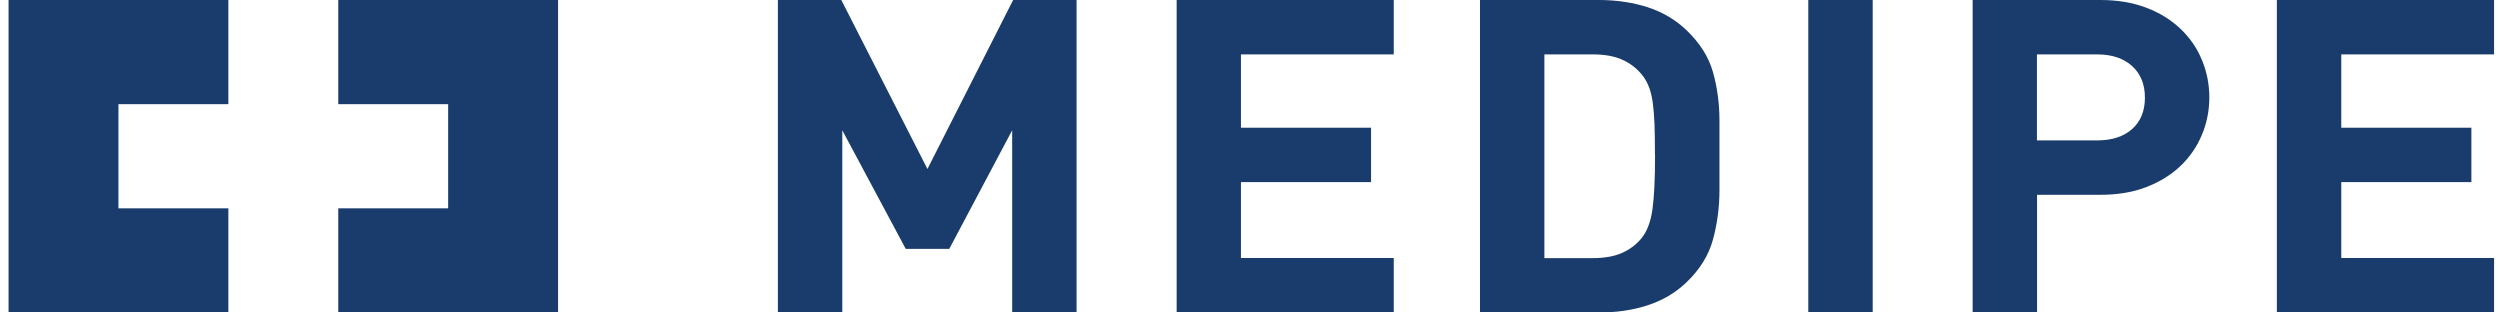
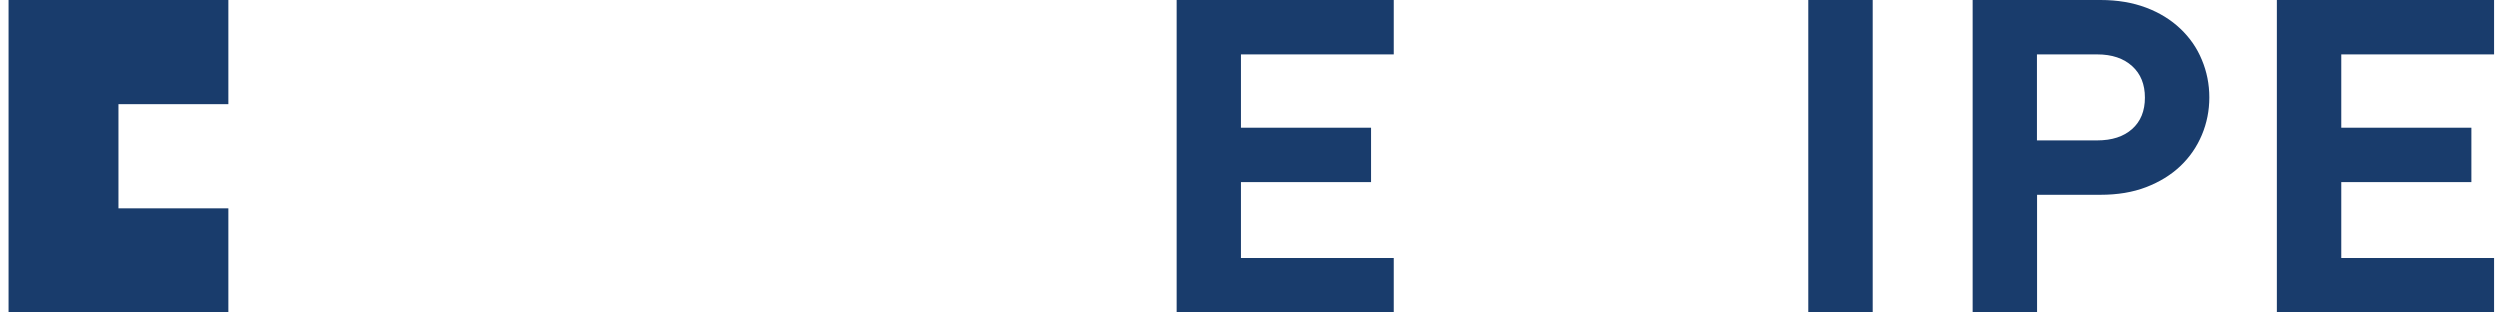
<svg xmlns="http://www.w3.org/2000/svg" width="200" height="25" viewBox="0 0 200 25" fill="none">
-   <path d="M44.646 0H27.061V8.333H35.853V16.667H27.061V25H44.646V0Z" fill="#193C6C" />
-   <path d="M9.477 8.333H18.269V0H0.685V25H18.269V16.667H9.477V8.333Z" fill="#193C6C" />
-   <path d="M80.974 25V10.423L75.942 19.909H72.458L67.383 10.423V25H62.231V0H67.305L74.195 13.519L81.051 0H86.126V25H80.974Z" fill="#193C6C" />
+   <path d="M9.477 8.333H18.269V0H0.685V25H18.269V16.667H9.477V8.333" fill="#193C6C" />
  <path d="M94.132 25V0H111.5V4.352H99.276V10.217H109.684V14.568H99.276V20.64H111.5V25H94.132Z" fill="#193C6C" />
-   <path d="M132.395 12.393C132.395 11.455 132.387 10.647 132.361 9.95C132.335 9.262 132.283 8.66 132.214 8.161C132.136 7.663 132.033 7.224 131.877 6.863C131.73 6.502 131.531 6.175 131.289 5.9C130.848 5.384 130.312 4.997 129.698 4.739C129.084 4.481 128.323 4.352 127.442 4.352H123.551V20.648H127.442C128.332 20.648 129.084 20.519 129.698 20.261C130.312 20.003 130.848 19.616 131.289 19.1C131.756 18.541 132.058 17.75 132.196 16.753C132.335 15.746 132.404 14.293 132.404 12.401M137.557 15.213C137.557 16.572 137.384 17.888 137.038 19.161C136.692 20.433 135.974 21.586 134.885 22.618C134.021 23.435 133.001 24.037 131.807 24.424C130.623 24.811 129.326 25 127.917 25H118.399V0H127.917C129.326 0 130.623 0.198 131.807 0.576C132.992 0.963 134.021 1.565 134.885 2.382C135.974 3.414 136.692 4.541 137.038 5.771C137.384 7 137.557 8.29 137.557 9.649V15.213Z" fill="#193C6C" />
  <path d="M149.816 0H144.663V25H149.816V0Z" fill="#193C6C" />
  <path d="M171.593 7.809C171.593 6.751 171.256 5.908 170.573 5.289C169.89 4.67 168.965 4.352 167.772 4.352H162.956V11.232H167.772C168.956 11.232 169.89 10.931 170.573 10.32C171.256 9.709 171.593 8.875 171.593 7.809ZM176.746 7.792C176.746 8.849 176.547 9.847 176.149 10.793C175.751 11.739 175.181 12.573 174.429 13.287C173.677 14.001 172.76 14.56 171.688 14.973C170.616 15.385 169.397 15.583 168.04 15.583H162.965V24.991H157.812V0H168.04C169.397 0 170.616 0.206 171.688 0.611C172.76 1.015 173.677 1.582 174.429 2.296C175.181 3.01 175.76 3.836 176.149 4.79C176.547 5.736 176.746 6.742 176.746 7.792Z" fill="#193C6C" />
  <path d="M182.149 25V0H199.526V4.352H187.302V10.217H197.711V14.568H187.302V20.64H199.526V25H182.149Z" fill="#193C6C" />
</svg>